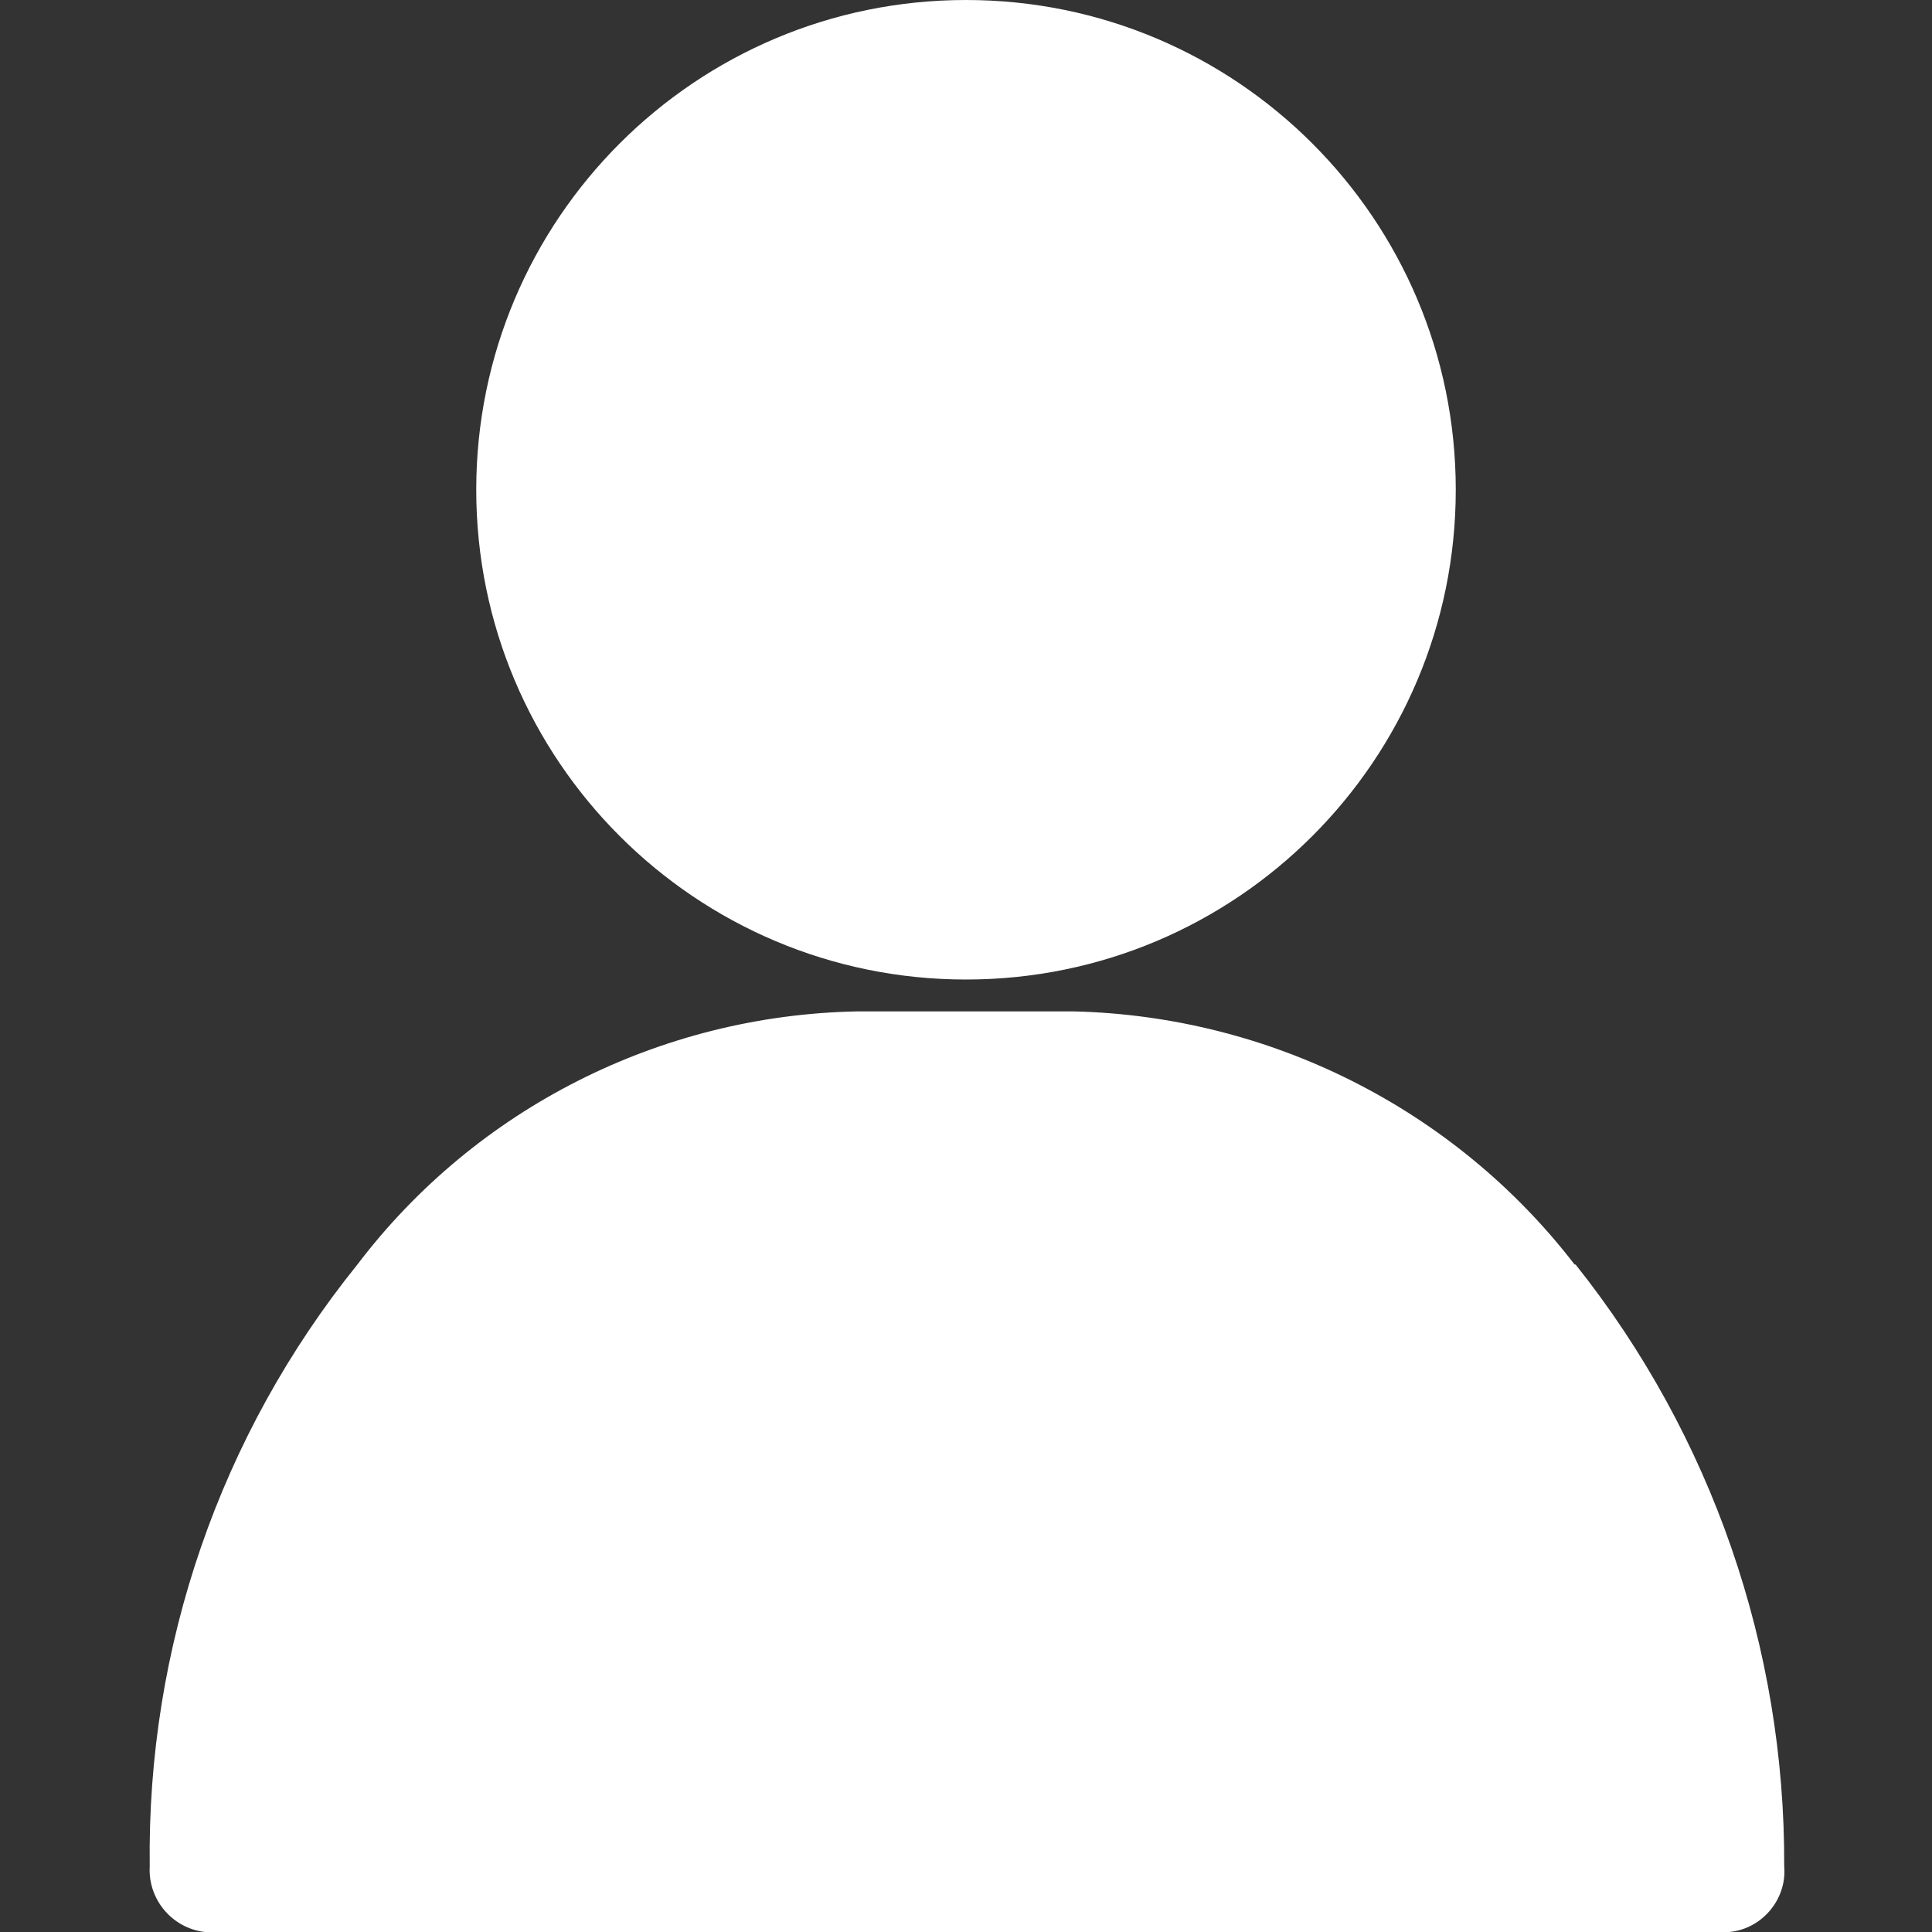
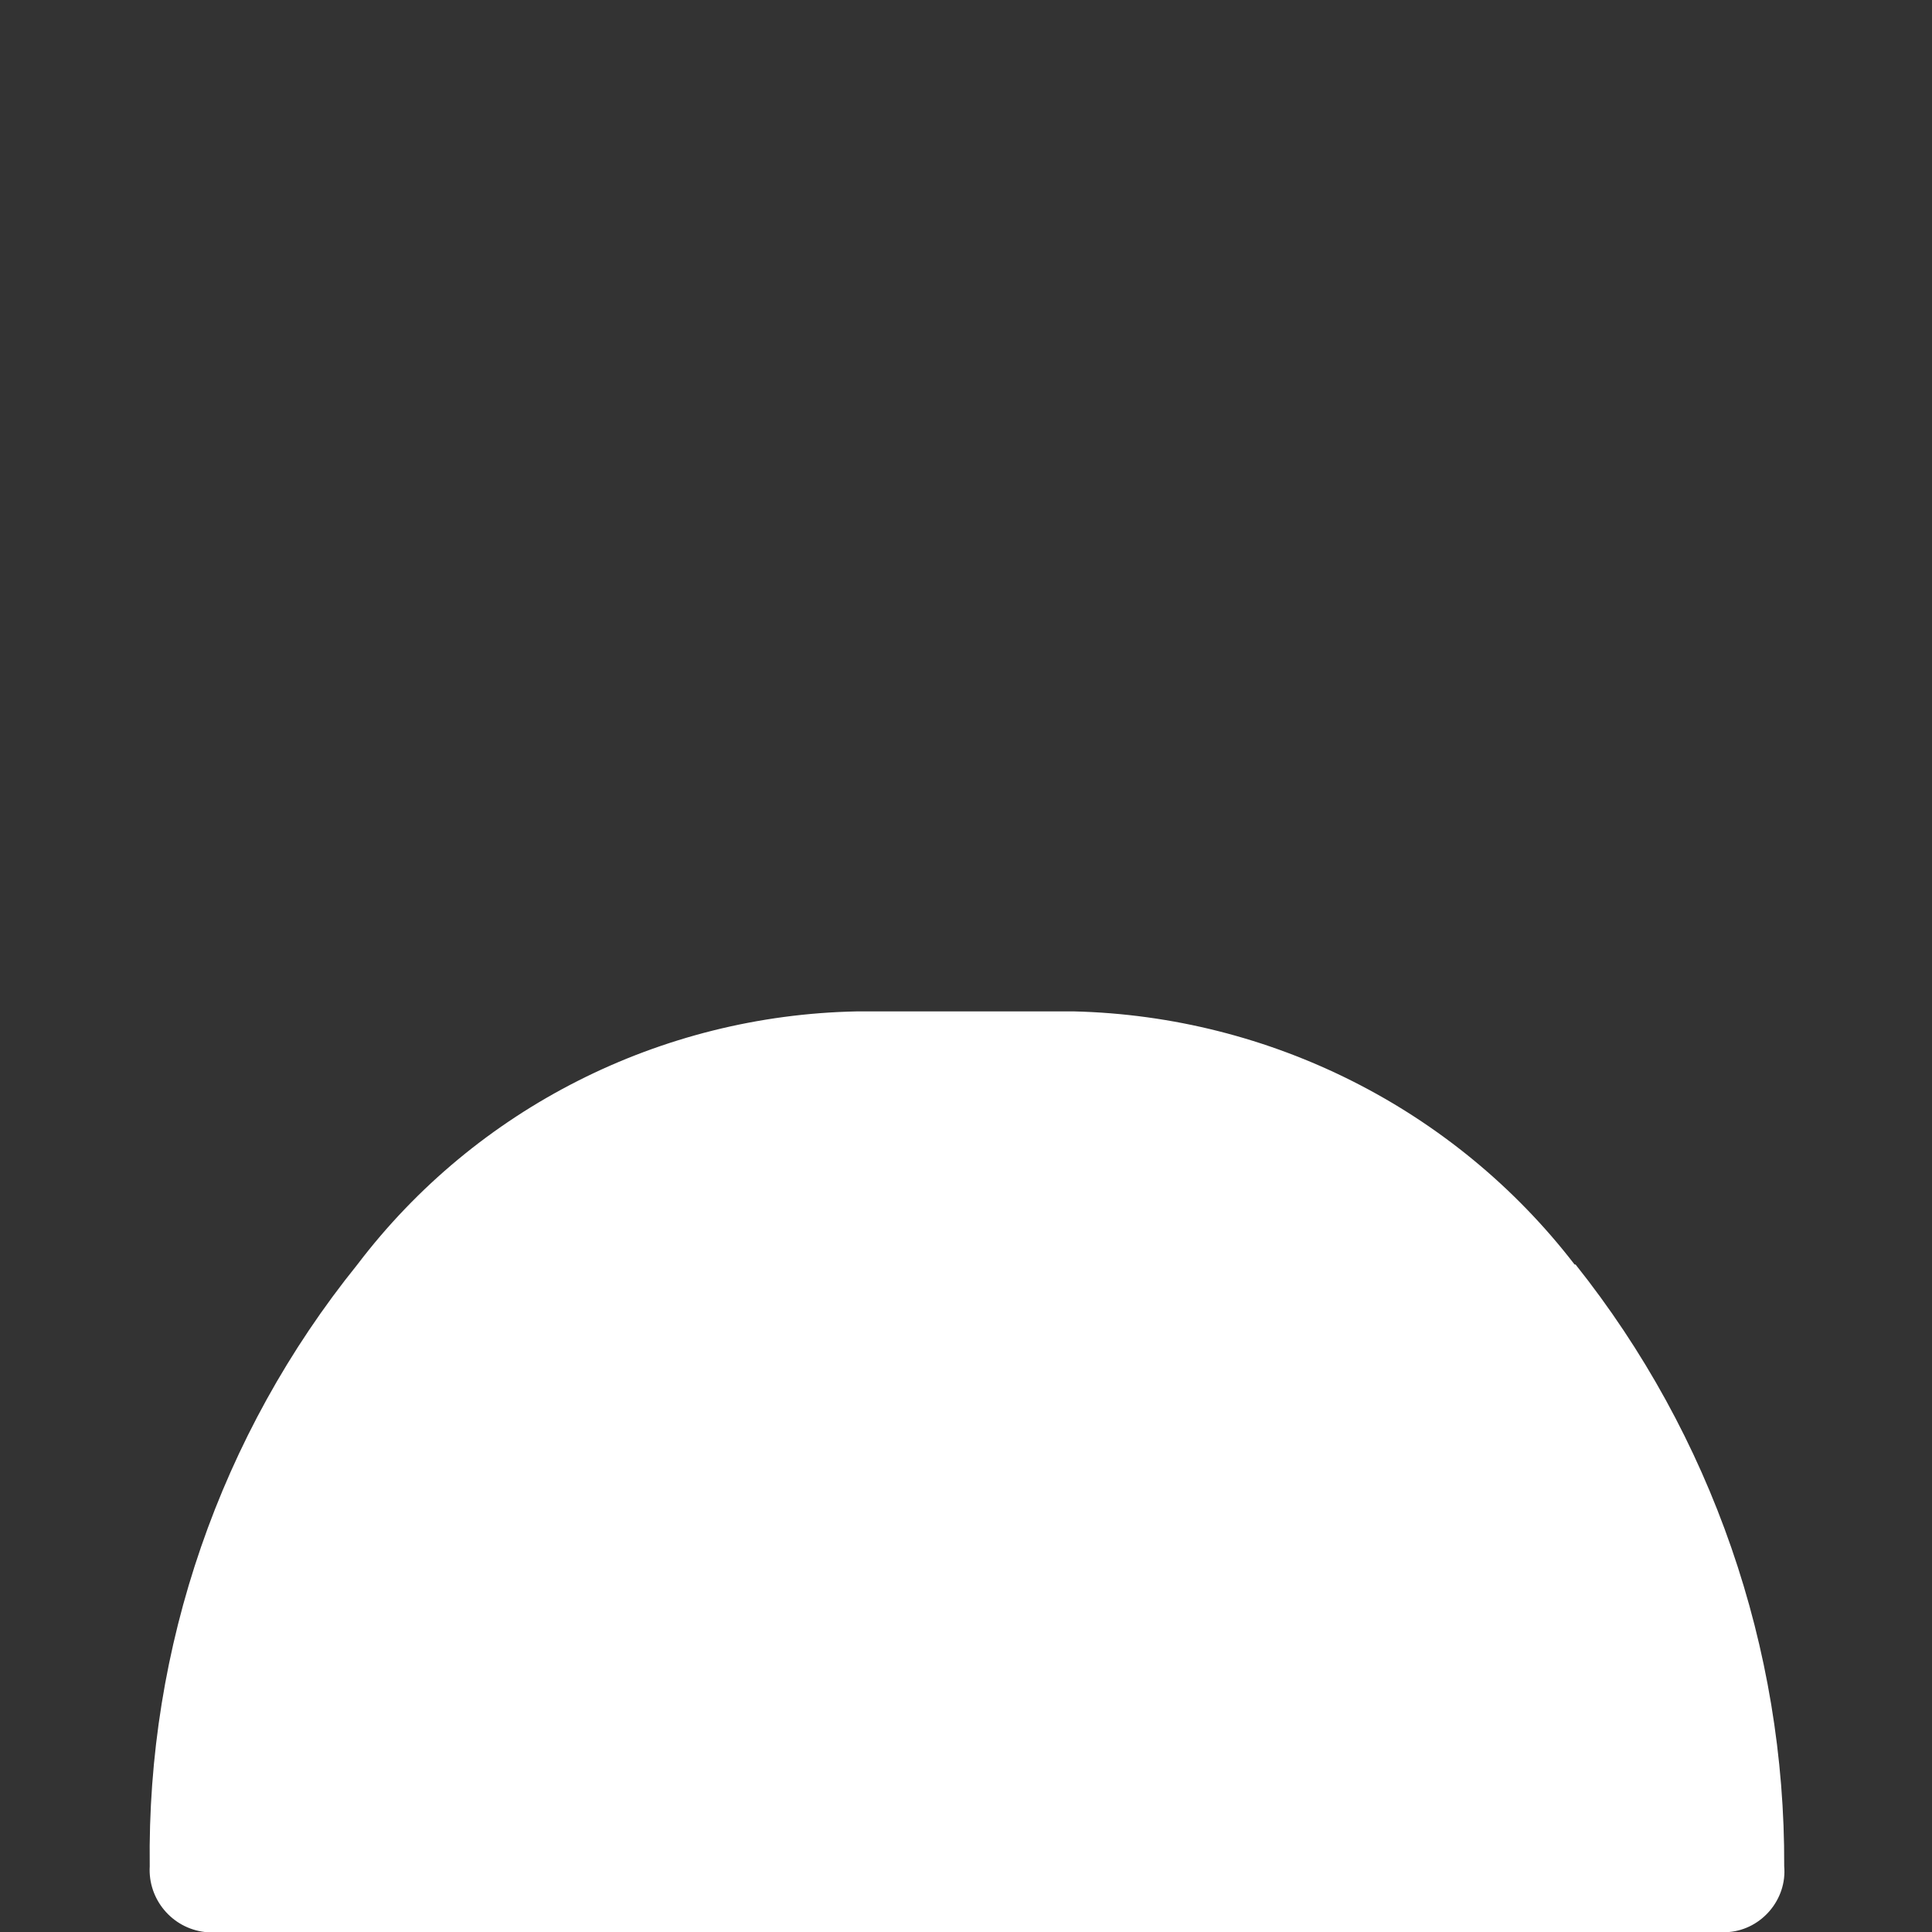
<svg xmlns="http://www.w3.org/2000/svg" id="a" width="20" height="20" viewBox="0 0 20 20">
  <rect x="0" y="0" width="20" height="20" fill="#333333" stroke="none" />
  <defs>
    <style>.e{fill:#fff;}</style>
  </defs>
  <g id="b">
-     <path id="c" class="e" d="m10,0c-2.8,0-5.07,2.27-5.07,5.07,0,2.8,2.27,5.07,5.07,5.07,2.8,0,5.07-2.27,5.07-5.07S12.8,0,10,0h0Z" />
    <path id="d" class="e" d="m16.3,13.09c-1.24-1.61-3.15-2.57-5.18-2.62h-2.25c-2.03.04-3.94,1-5.17,2.62-1.42,1.76-2.18,3.96-2.15,6.23-.02.34.23.64.57.68h15.78c.34-.03.6-.34.57-.68.01-2.26-.75-4.46-2.16-6.23Z" />
  </g>
</svg>